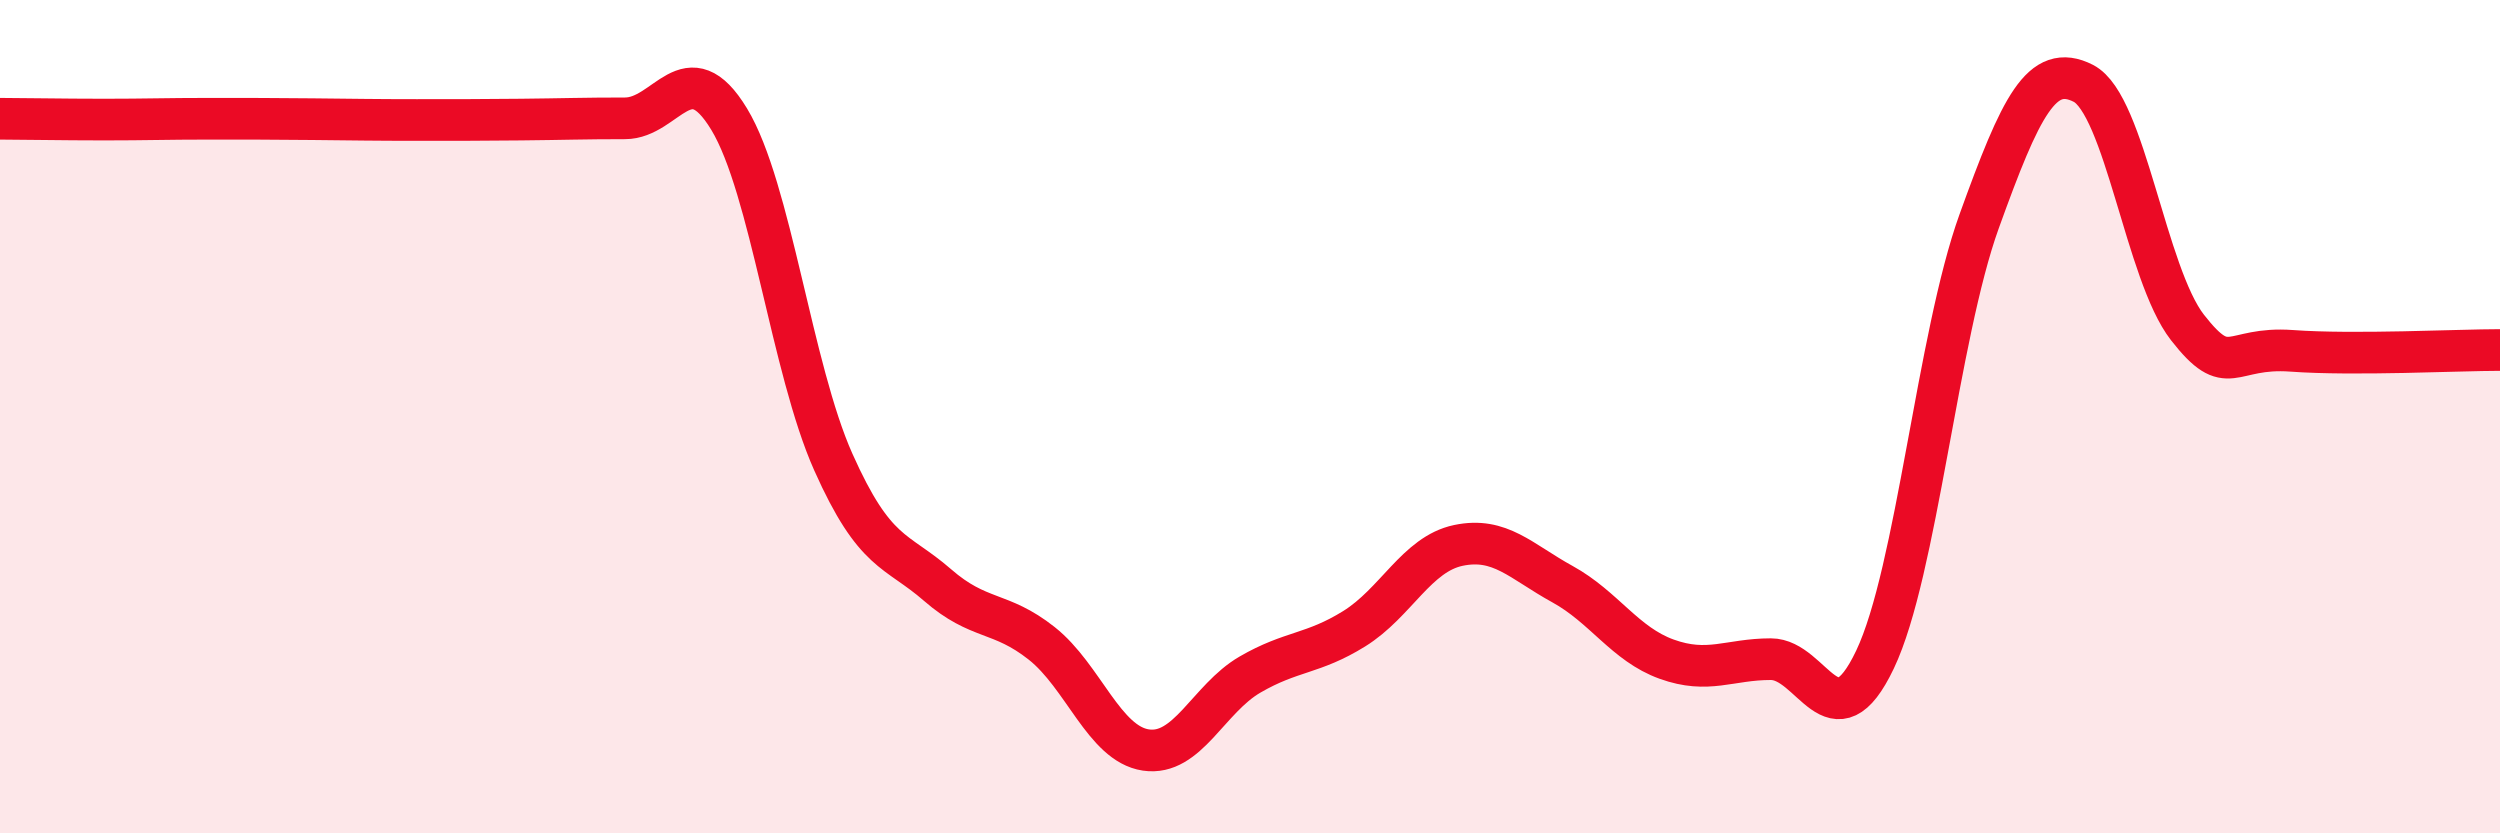
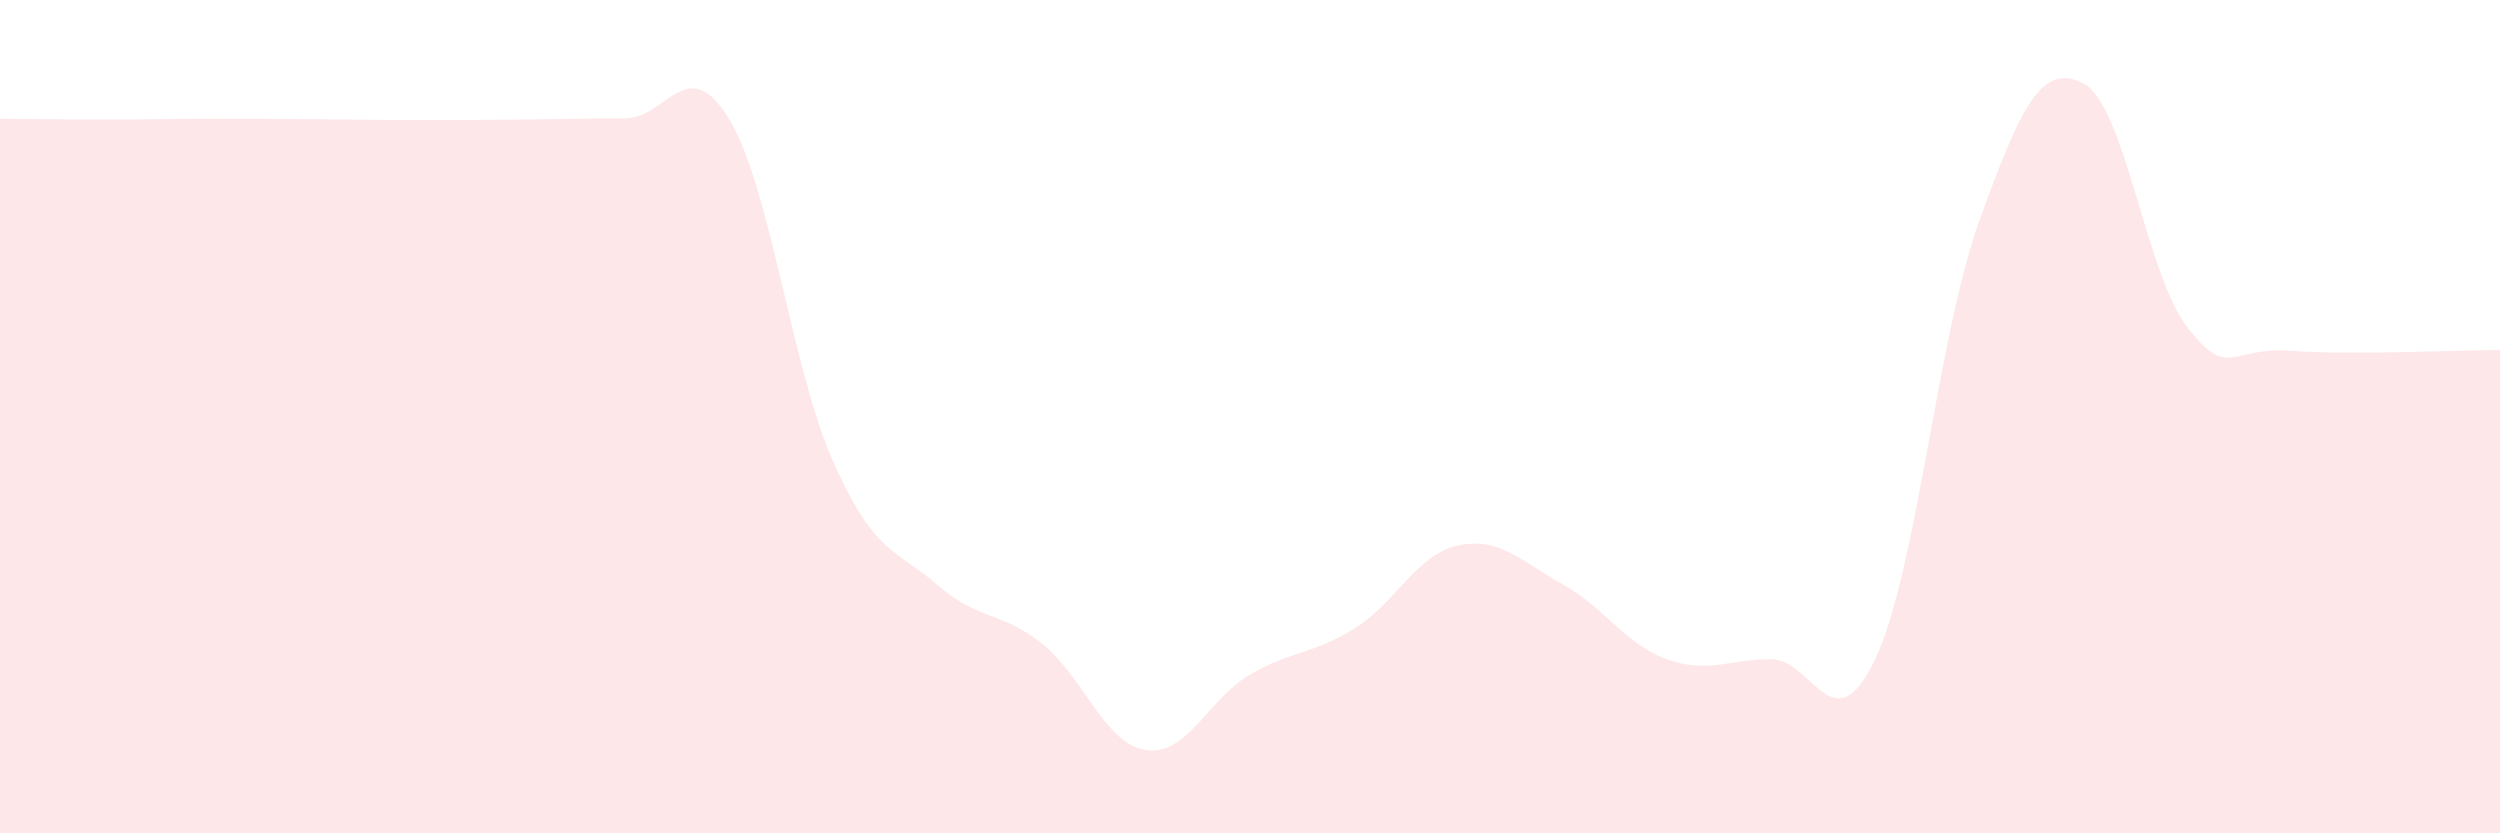
<svg xmlns="http://www.w3.org/2000/svg" width="60" height="20" viewBox="0 0 60 20">
  <path d="M 0,2.85 C 0.5,2.85 1.5,2.87 2.5,2.87 C 3.5,2.87 4,2.85 5,2.85 C 6,2.85 6.5,2.85 7.5,2.86 C 8.5,2.87 9,2.88 10,2.88 C 11,2.88 11.5,2.88 12.5,2.87 C 13.5,2.86 14,2.84 15,2.84 C 16,2.84 16.5,1.21 17.5,2.86 C 18.5,4.51 19,8.85 20,11.09 C 21,13.33 21.5,13.17 22.5,14.04 C 23.5,14.91 24,14.65 25,15.44 C 26,16.23 26.5,17.85 27.5,18 C 28.5,18.15 29,16.77 30,16.19 C 31,15.61 31.5,15.71 32.5,15.09 C 33.5,14.47 34,13.3 35,13.09 C 36,12.88 36.5,13.47 37.5,14.02 C 38.5,14.57 39,15.46 40,15.82 C 41,16.18 41.5,15.82 42.5,15.82 C 43.5,15.82 44,17.93 45,15.83 C 46,13.73 46.5,8.08 47.5,5.31 C 48.5,2.54 49,1.49 50,2 C 51,2.51 51.5,6.58 52.5,7.86 C 53.5,9.14 53.5,8.31 55,8.42 C 56.5,8.53 59,8.4 60,8.4L60 20L0 20Z" fill="#EB0A25" opacity="0.1" stroke-linecap="round" stroke-linejoin="round" />
-   <path d="M 0,2.85 C 0.5,2.85 1.5,2.87 2.5,2.87 C 3.5,2.87 4,2.85 5,2.85 C 6,2.85 6.5,2.85 7.5,2.86 C 8.5,2.87 9,2.88 10,2.88 C 11,2.88 11.5,2.88 12.5,2.87 C 13.5,2.86 14,2.84 15,2.84 C 16,2.84 16.5,1.21 17.5,2.86 C 18.5,4.51 19,8.85 20,11.09 C 21,13.33 21.5,13.17 22.5,14.04 C 23.5,14.91 24,14.65 25,15.44 C 26,16.23 26.5,17.85 27.5,18 C 28.5,18.15 29,16.77 30,16.19 C 31,15.61 31.5,15.71 32.5,15.09 C 33.5,14.47 34,13.3 35,13.09 C 36,12.88 36.5,13.47 37.5,14.02 C 38.5,14.57 39,15.46 40,15.82 C 41,16.18 41.5,15.82 42.5,15.82 C 43.5,15.82 44,17.93 45,15.83 C 46,13.73 46.5,8.08 47.5,5.31 C 48.5,2.54 49,1.49 50,2 C 51,2.51 51.5,6.58 52.5,7.86 C 53.5,9.14 53.5,8.31 55,8.42 C 56.5,8.53 59,8.4 60,8.4" stroke="#EB0A25" stroke-width="1" fill="none" stroke-linecap="round" stroke-linejoin="round" />
</svg>